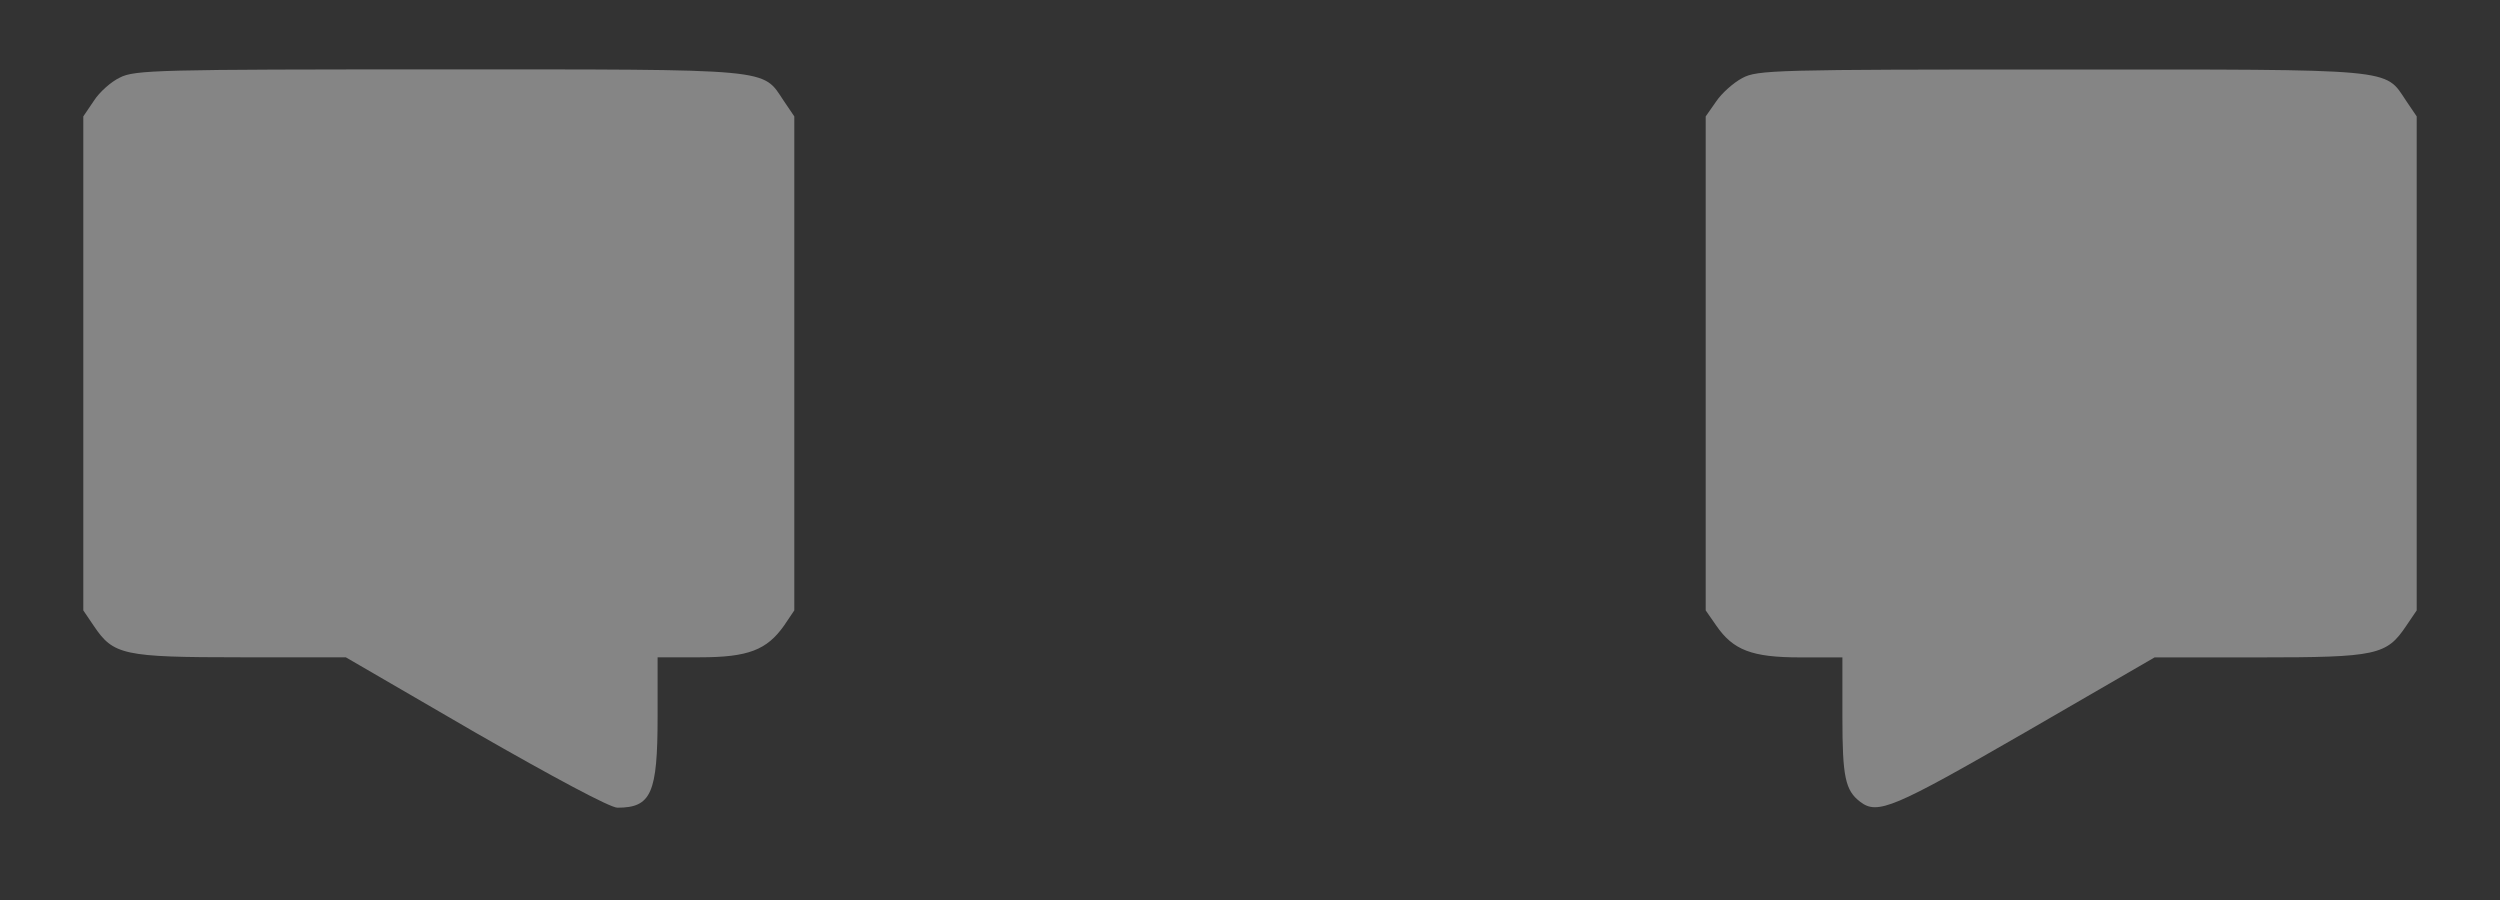
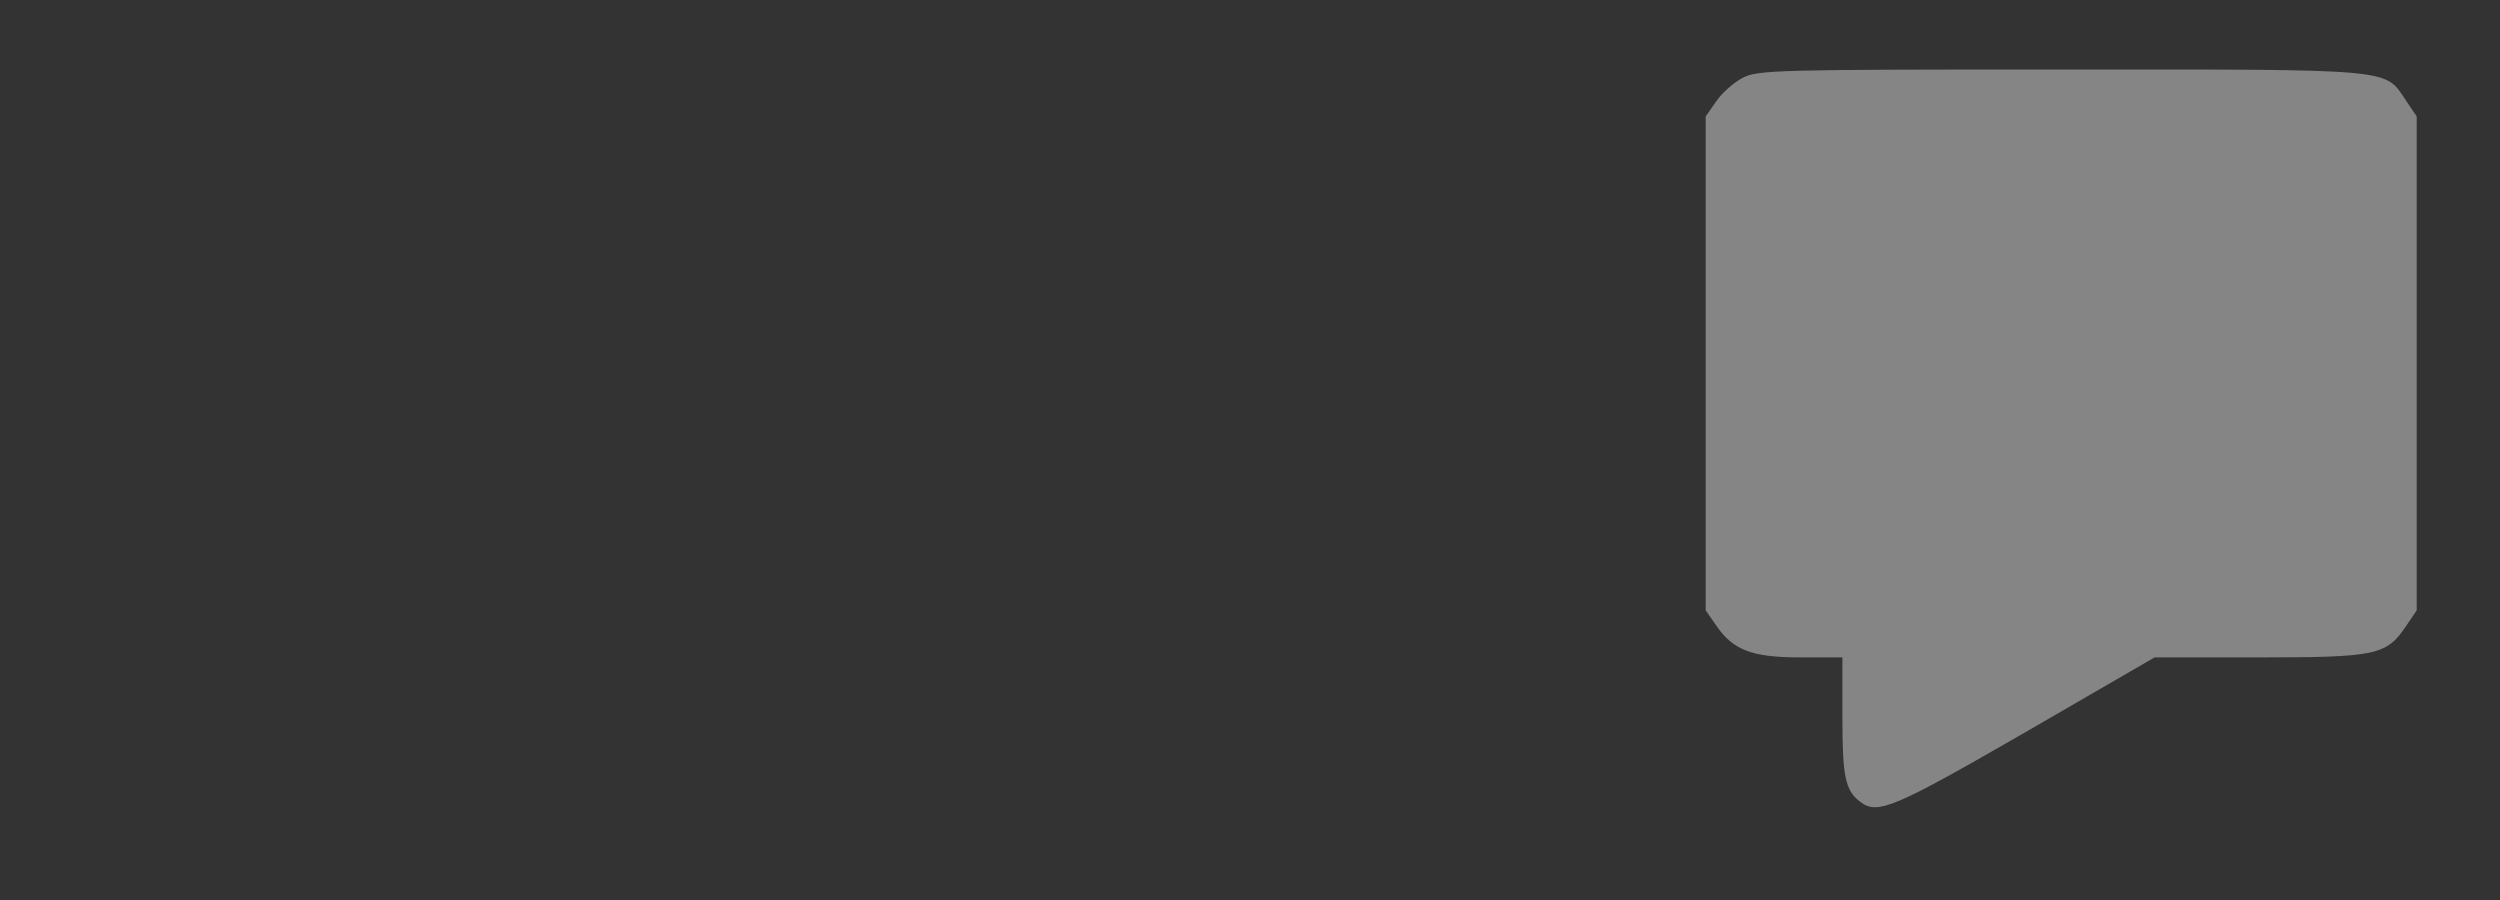
<svg xmlns="http://www.w3.org/2000/svg" width="25" height="9" viewBox="0 0 25 9" fill="none">
  <rect x="0" y="0" width="25" height="9" fill="#333333" stroke="none" />
-   <path opacity="0.4" d="M1.198 0.776C1.111 0.817 0.993 0.922 0.938 1.009L0.833 1.164V3.634V6.104L0.938 6.259C1.134 6.55 1.23 6.573 2.406 6.573H3.458L4.753 7.325C5.532 7.772 6.102 8.077 6.174 8.077C6.512 8.077 6.576 7.936 6.576 7.166V6.573H6.999C7.482 6.573 7.669 6.5 7.842 6.254L7.943 6.104V3.634V1.164L7.838 1.009C7.619 0.681 7.765 0.694 4.388 0.694C1.594 0.694 1.344 0.699 1.198 0.776Z" fill="white" />
  <path opacity="0.4" d="M17.422 0.781C17.335 0.827 17.217 0.932 17.162 1.014L17.057 1.164V3.634V6.104L17.162 6.255C17.331 6.501 17.518 6.574 18.001 6.574H18.424V7.171C18.424 7.768 18.452 7.904 18.602 8.018C18.775 8.151 18.935 8.082 20.247 7.326L21.546 6.574H22.594C23.77 6.574 23.866 6.551 24.062 6.259L24.167 6.104V3.634V1.164L24.062 1.009C23.843 0.681 23.989 0.695 20.612 0.695C17.75 0.695 17.572 0.699 17.422 0.781Z" fill="white" />
</svg>